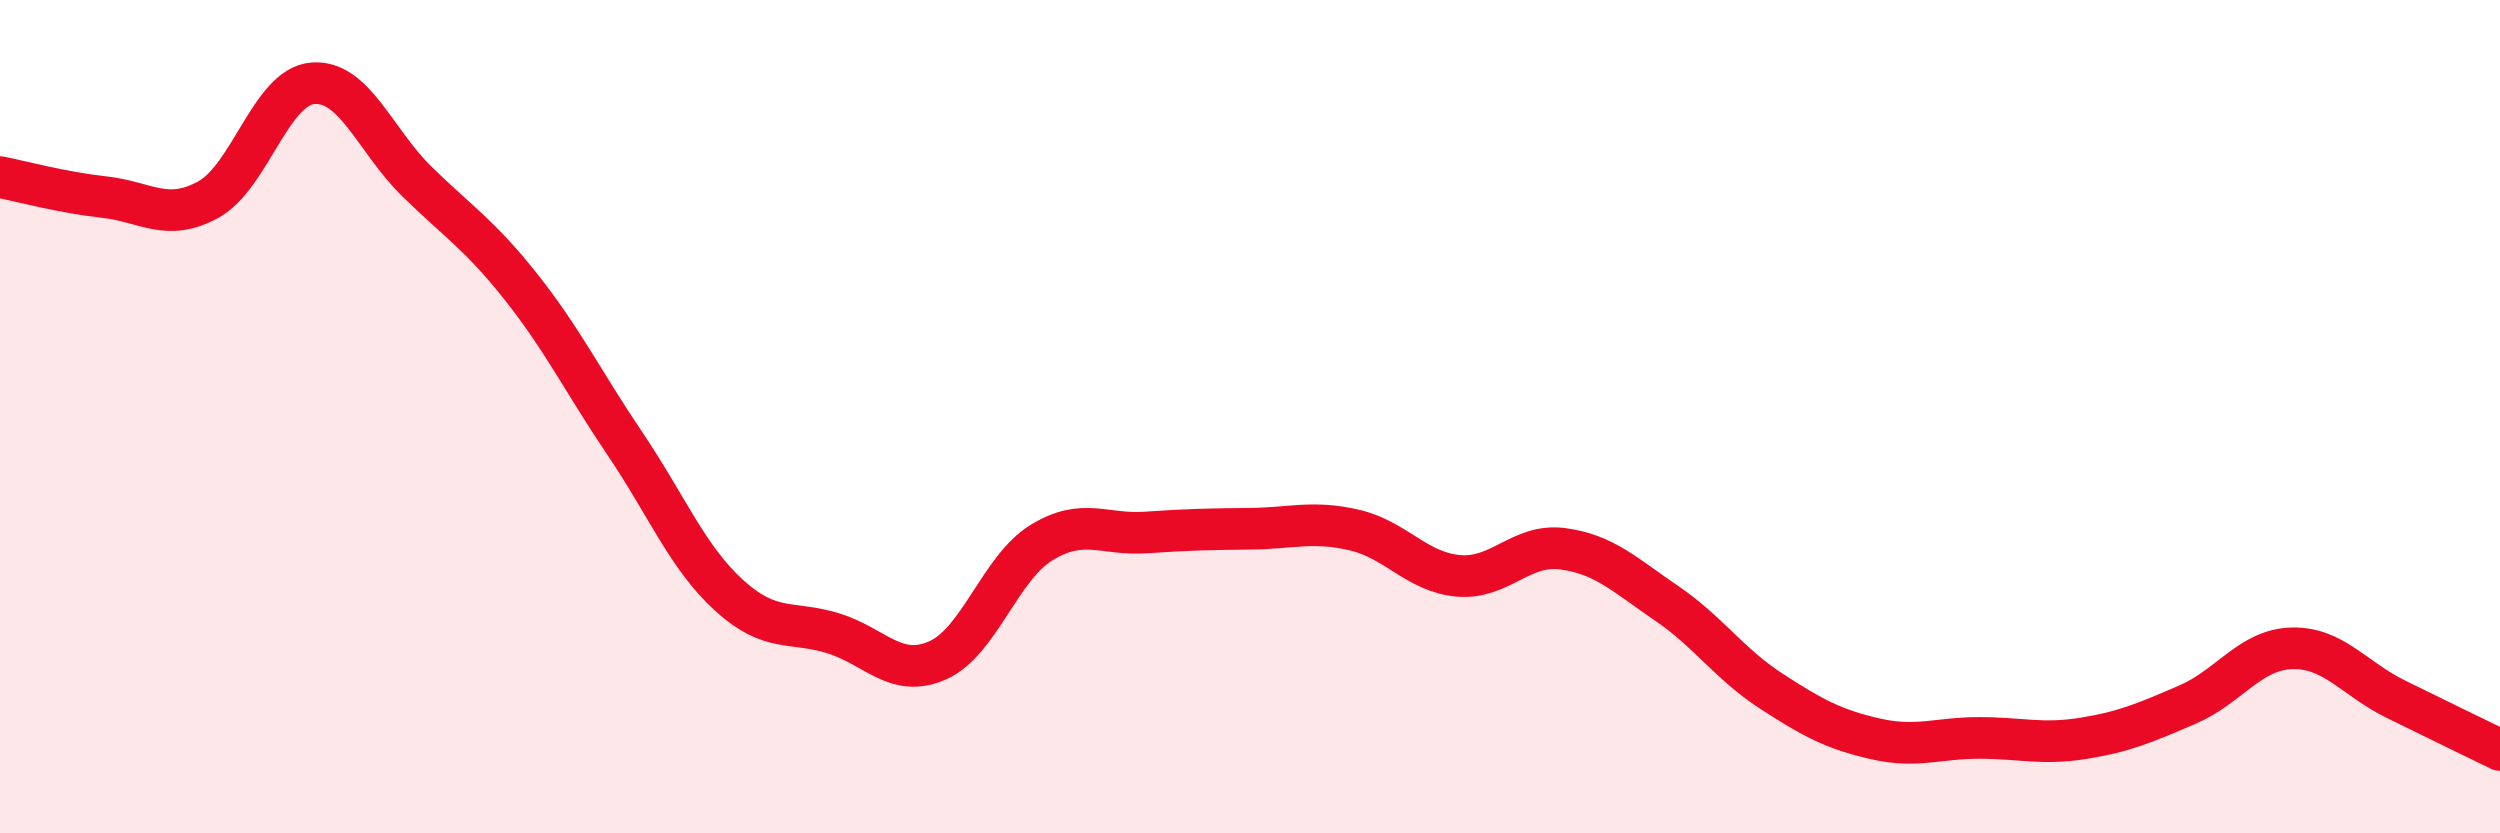
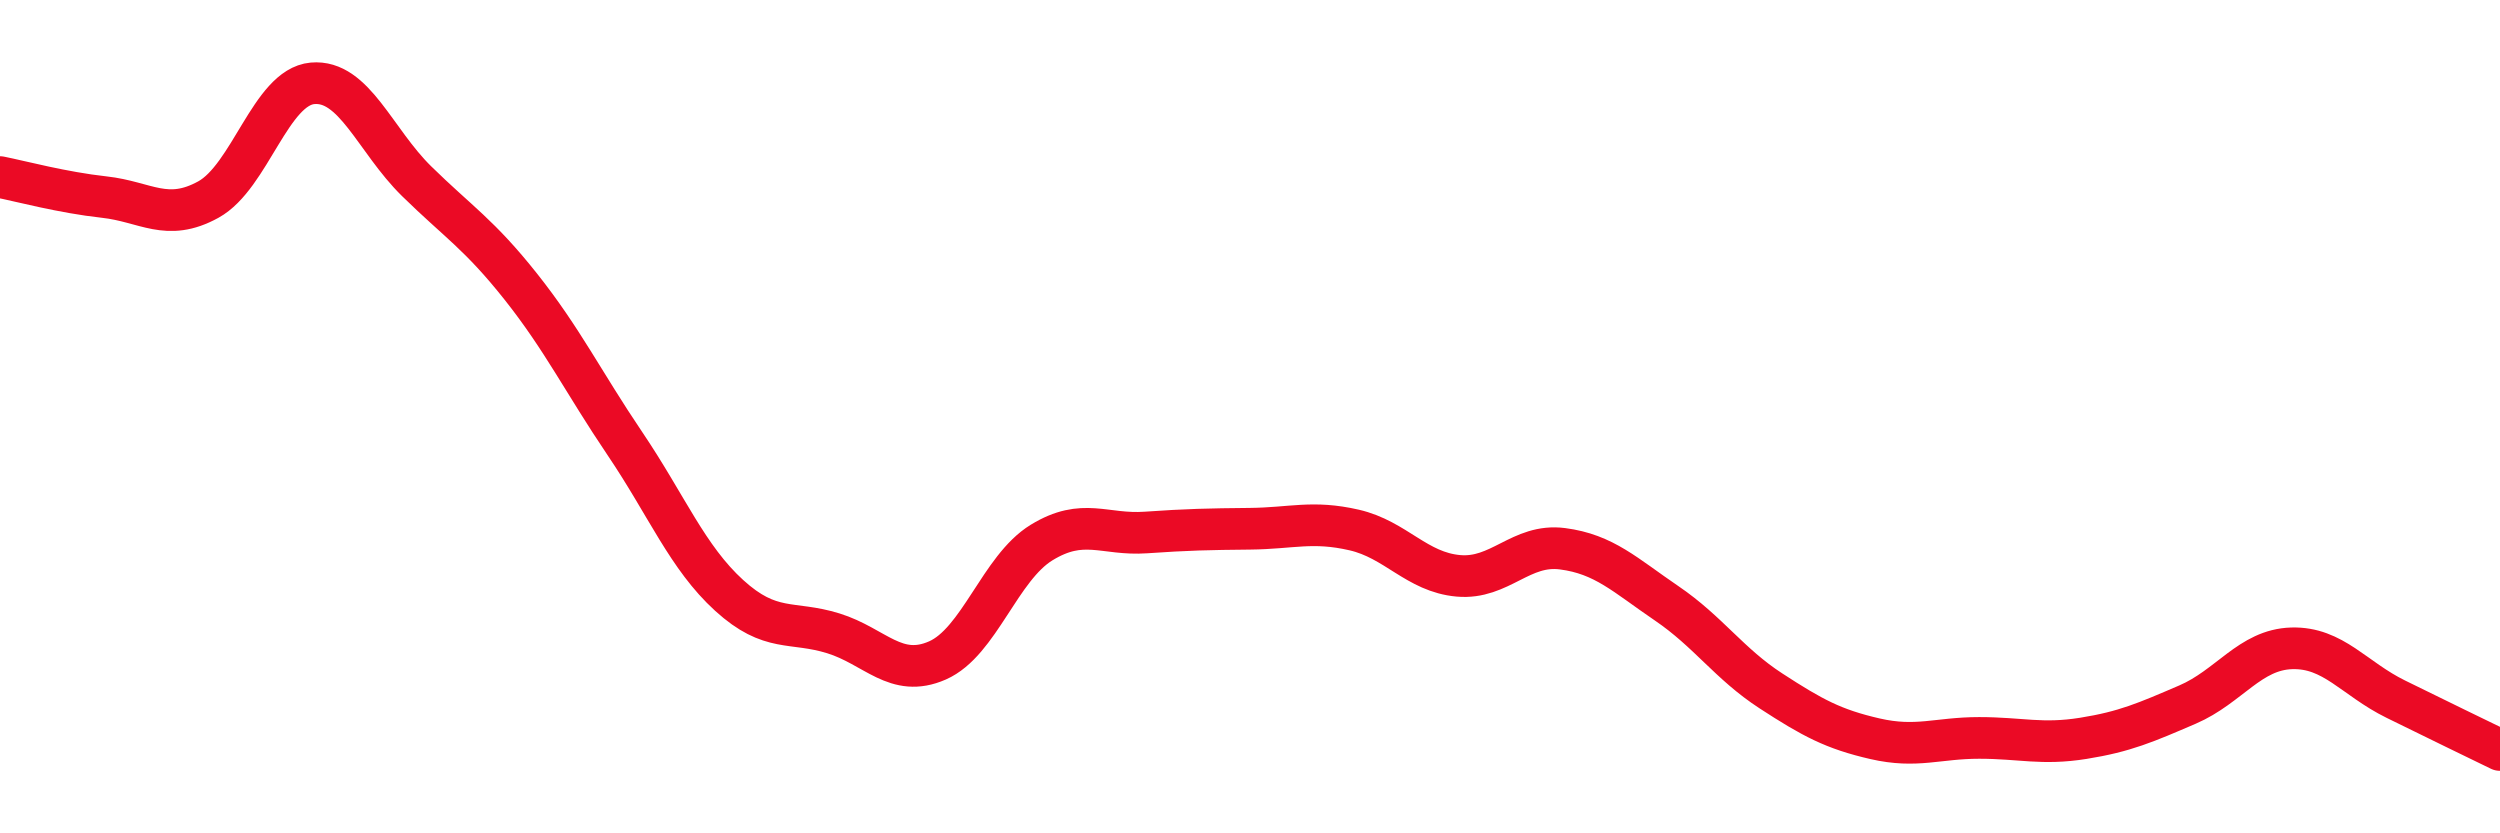
<svg xmlns="http://www.w3.org/2000/svg" width="60" height="20" viewBox="0 0 60 20">
-   <path d="M 0,4.25 C 0.5,4.35 1.5,4.62 2.5,4.73 C 3.5,4.84 4,5.34 5,4.79 C 6,4.24 6.5,2.09 7.5,2 C 8.5,1.91 9,3.37 10,4.35 C 11,5.33 11.5,5.62 12.5,6.88 C 13.5,8.14 14,9.17 15,10.65 C 16,12.13 16.5,13.38 17.5,14.29 C 18.5,15.2 19,14.89 20,15.2 C 21,15.51 21.5,16.29 22.5,15.85 C 23.5,15.41 24,13.63 25,13.02 C 26,12.41 26.5,12.85 27.5,12.78 C 28.5,12.71 29,12.7 30,12.69 C 31,12.68 31.5,12.49 32.5,12.72 C 33.5,12.95 34,13.73 35,13.82 C 36,13.91 36.5,13.04 37.5,13.17 C 38.5,13.3 39,13.8 40,14.48 C 41,15.16 41.5,15.93 42.5,16.58 C 43.5,17.23 44,17.5 45,17.73 C 46,17.96 46.5,17.71 47.5,17.71 C 48.5,17.71 49,17.88 50,17.72 C 51,17.56 51.5,17.34 52.5,16.91 C 53.5,16.48 54,15.59 55,15.56 C 56,15.53 56.5,16.29 57.5,16.78 C 58.5,17.27 59.5,17.76 60,18L60 20L0 20Z" fill="#EB0A25" opacity="0.1" stroke-linecap="round" stroke-linejoin="round" />
  <path d="M 0,4.25 C 0.5,4.35 1.5,4.62 2.5,4.73 C 3.5,4.84 4,5.34 5,4.79 C 6,4.24 6.5,2.09 7.5,2 C 8.5,1.91 9,3.37 10,4.35 C 11,5.33 11.5,5.62 12.5,6.88 C 13.5,8.14 14,9.17 15,10.65 C 16,12.13 16.5,13.38 17.5,14.29 C 18.5,15.2 19,14.89 20,15.2 C 21,15.51 21.5,16.29 22.5,15.85 C 23.5,15.41 24,13.63 25,13.02 C 26,12.41 26.5,12.85 27.5,12.78 C 28.5,12.71 29,12.7 30,12.69 C 31,12.68 31.5,12.49 32.5,12.72 C 33.5,12.95 34,13.73 35,13.82 C 36,13.91 36.5,13.04 37.5,13.17 C 38.5,13.3 39,13.8 40,14.48 C 41,15.16 41.5,15.93 42.5,16.58 C 43.5,17.23 44,17.5 45,17.73 C 46,17.96 46.5,17.71 47.5,17.71 C 48.5,17.71 49,17.88 50,17.72 C 51,17.56 51.5,17.34 52.5,16.91 C 53.5,16.48 54,15.59 55,15.56 C 56,15.53 56.5,16.29 57.5,16.78 C 58.5,17.27 59.5,17.76 60,18" stroke="#EB0A25" stroke-width="1" fill="none" stroke-linecap="round" stroke-linejoin="round" />
</svg>